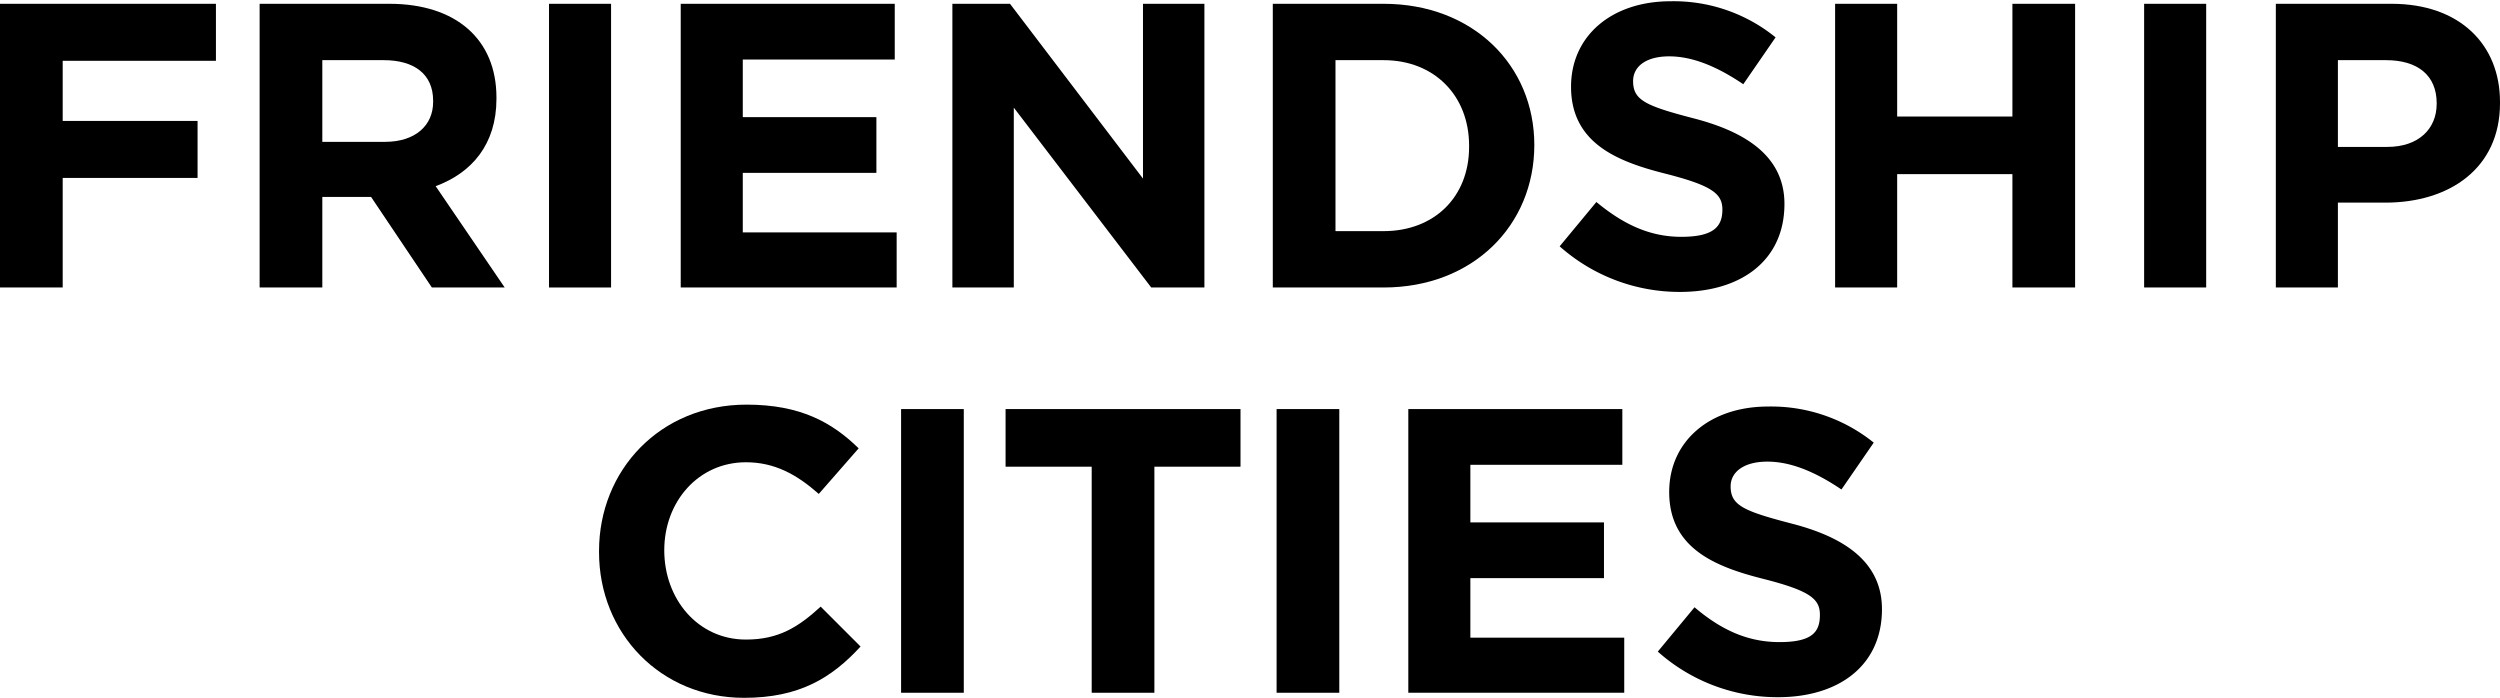
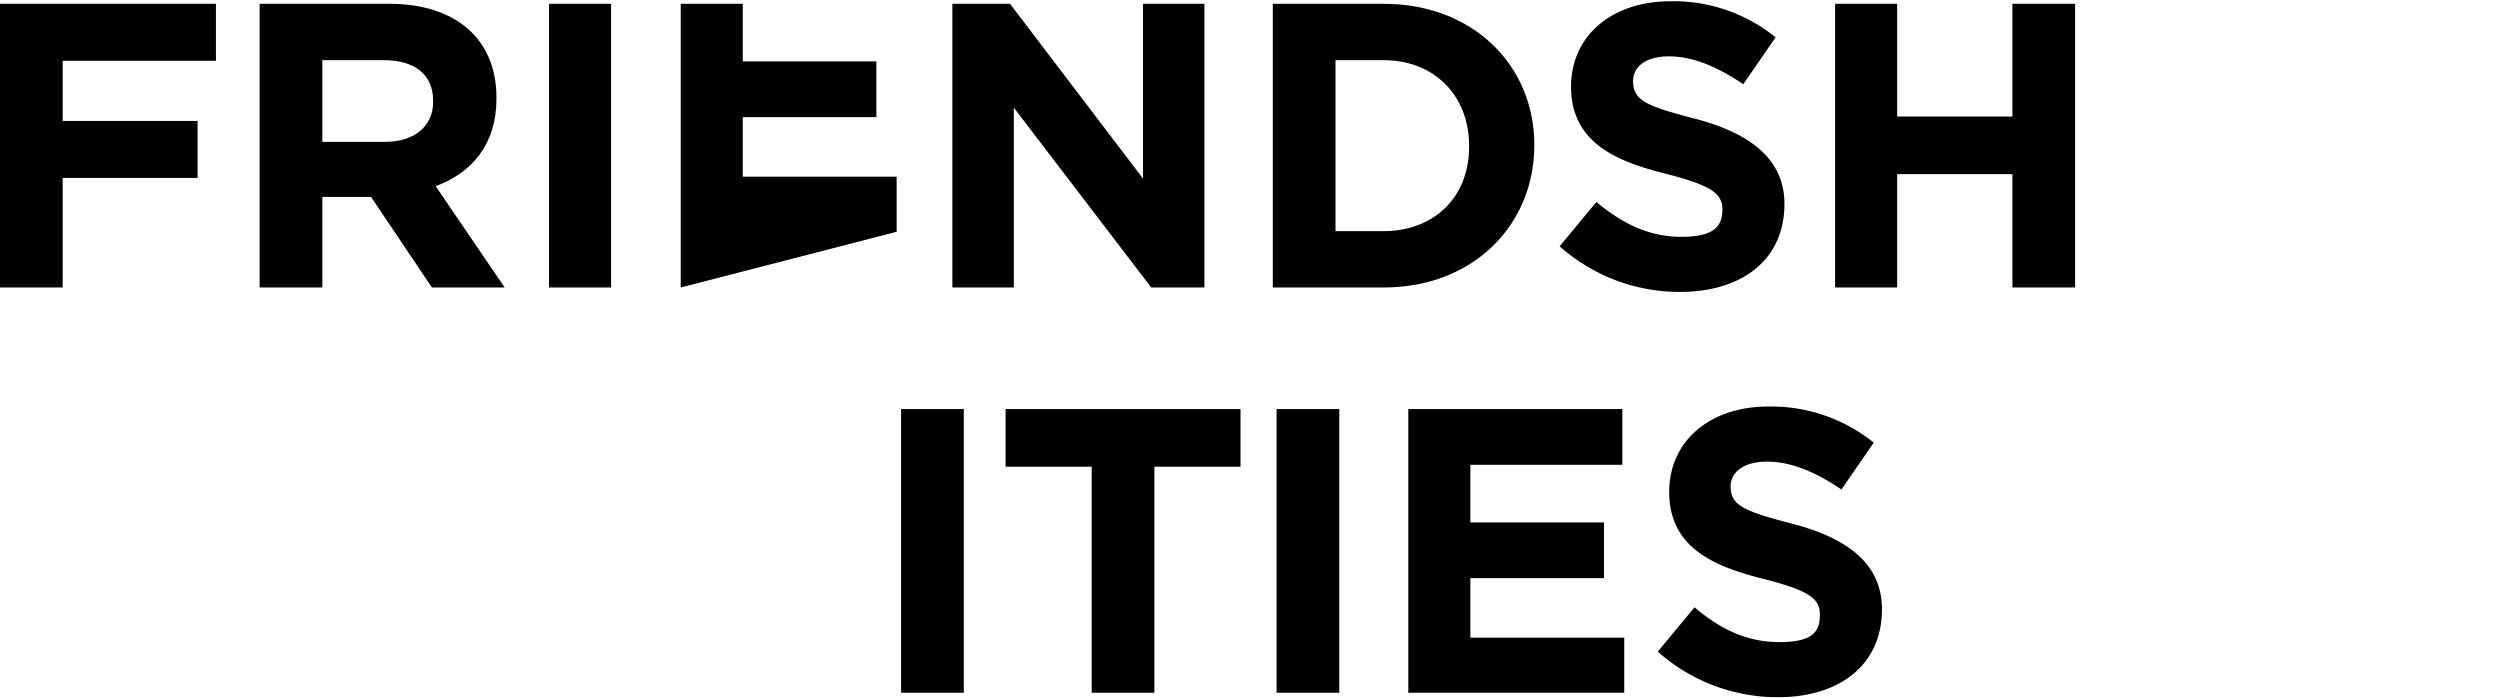
<svg xmlns="http://www.w3.org/2000/svg" viewBox="0 0 394.8 110.2">
  <g id="レイヤー_2" data-name="レイヤー 2">
    <g id="黒字_二行_" data-name="黒字（二行）">
      <path d="M9.9,9.6v9.5H31.2v9H9.9V45.4H0V.6H34.1v9Z" />
      <path d="M68.2,45.4,58.6,31.1H50.9V45.4H41V.6H61.5C72,.6,78.4,6.2,78.4,15.4v.2c0,7.2-3.9,11.7-9.6,13.8l10.9,16Zm.2-29.5c0-4.2-3-6.4-7.8-6.4H50.9V22.4h9.9c4.8,0,7.6-2.6,7.6-6.3Z" />
      <path d="M86.7,45.4V.6h9.8V45.4Z" />
-       <path d="M107.5,45.4V.6h33.8V9.4h-24v9.1h21.1v8.8H117.3v9.4h24.3v8.7Z" />
+       <path d="M107.5,45.4V.6h33.8h-24v9.1h21.1v8.8H117.3v9.4h24.3v8.7Z" />
      <path d="M181.8,45.4,160.1,17V45.4h-9.7V.6h9.1l21,27.6V.6h9.7V45.4Z" />
      <path d="M218.5,45.4H201V.6h17.5c14.1,0,23.8,9.7,23.8,22.3h0C242.3,35.6,232.6,45.4,218.5,45.4ZM232,23c0-7.9-5.5-13.5-13.5-13.5h-7.6v27h7.6c8,0,13.5-5.4,13.5-13.3Z" />
      <path d="M265.3,46.1a28.5,28.5,0,0,1-19-7.2l5.8-7c4.1,3.4,8.3,5.5,13.4,5.5s6.5-1.6,6.5-4.3h0c0-2.5-1.6-3.8-9.1-5.7s-14.8-4.8-14.8-13.7h0c0-8.1,6.5-13.5,15.7-13.5a25.5,25.5,0,0,1,16.6,5.7l-5.1,7.4c-4-2.7-7.9-4.4-11.7-4.4s-5.7,1.7-5.7,3.9h0c0,3,1.9,3.9,9.6,5.9s14.3,5.7,14.3,13.5h0C281.8,41.1,275,46.1,265.3,46.1Z" />
      <path d="M317.8,45.4V27.5H299.6V45.4h-9.8V.6h9.8V18.4h18.2V.6h9.9V45.4Z" />
-       <path d="M338.6,45.4V.6h9.8V45.4Z" />
-       <path d="M376.7,32h-7.5V45.4h-9.8V.6h18.3c10.7,0,17.1,6.4,17.1,15.5v.2C394.8,26.6,386.8,32,376.7,32Zm8.1-15.7c0-4.4-3-6.8-8-6.8h-7.6V23.2H377c5,0,7.8-2.9,7.8-6.8Z" />
-       <path d="M117.5,110.2c-13.2,0-22.9-10.2-22.9-23V87c0-12.7,9.6-23.1,23.3-23.1,8.5,0,13.5,2.8,17.7,6.9L129.3,78c-3.5-3.1-7-5-11.5-5-7.5,0-12.9,6.2-12.9,13.9h0c0,7.7,5.3,14.1,12.9,14.1,5.2,0,8.3-2,11.8-5.2l6.3,6.3C131.3,107.1,126.2,110.2,117.5,110.2Z" />
      <path d="M142.3,109.4V64.6h9.9v44.8Z" />
      <path d="M182.3,73.7v35.7h-9.9V73.7H158.8V64.6h37.1v9.1Z" />
      <path d="M201.6,109.4V64.6h9.9v44.8Z" />
      <path d="M222.4,109.4V64.6h33.8v8.8h-24v9.1h21.1v8.8H232.2v9.4h24.3v8.7Z" />
      <path d="M280.8,110.1a28.4,28.4,0,0,1-19-7.2l5.8-7c4,3.4,8.2,5.5,13.4,5.5s6.4-1.6,6.4-4.3h0c0-2.5-1.5-3.8-9-5.7s-14.8-4.8-14.8-13.7h0c0-8.1,6.5-13.5,15.6-13.5a25.8,25.8,0,0,1,16.7,5.7l-5.1,7.4c-4-2.7-7.9-4.4-11.7-4.4s-5.8,1.7-5.8,3.9h0c0,3,2,3.9,9.7,5.9s14.2,5.7,14.2,13.5h0C297.2,105.1,290.4,110.1,280.8,110.1Z" />
    </g>
  </g>
</svg>